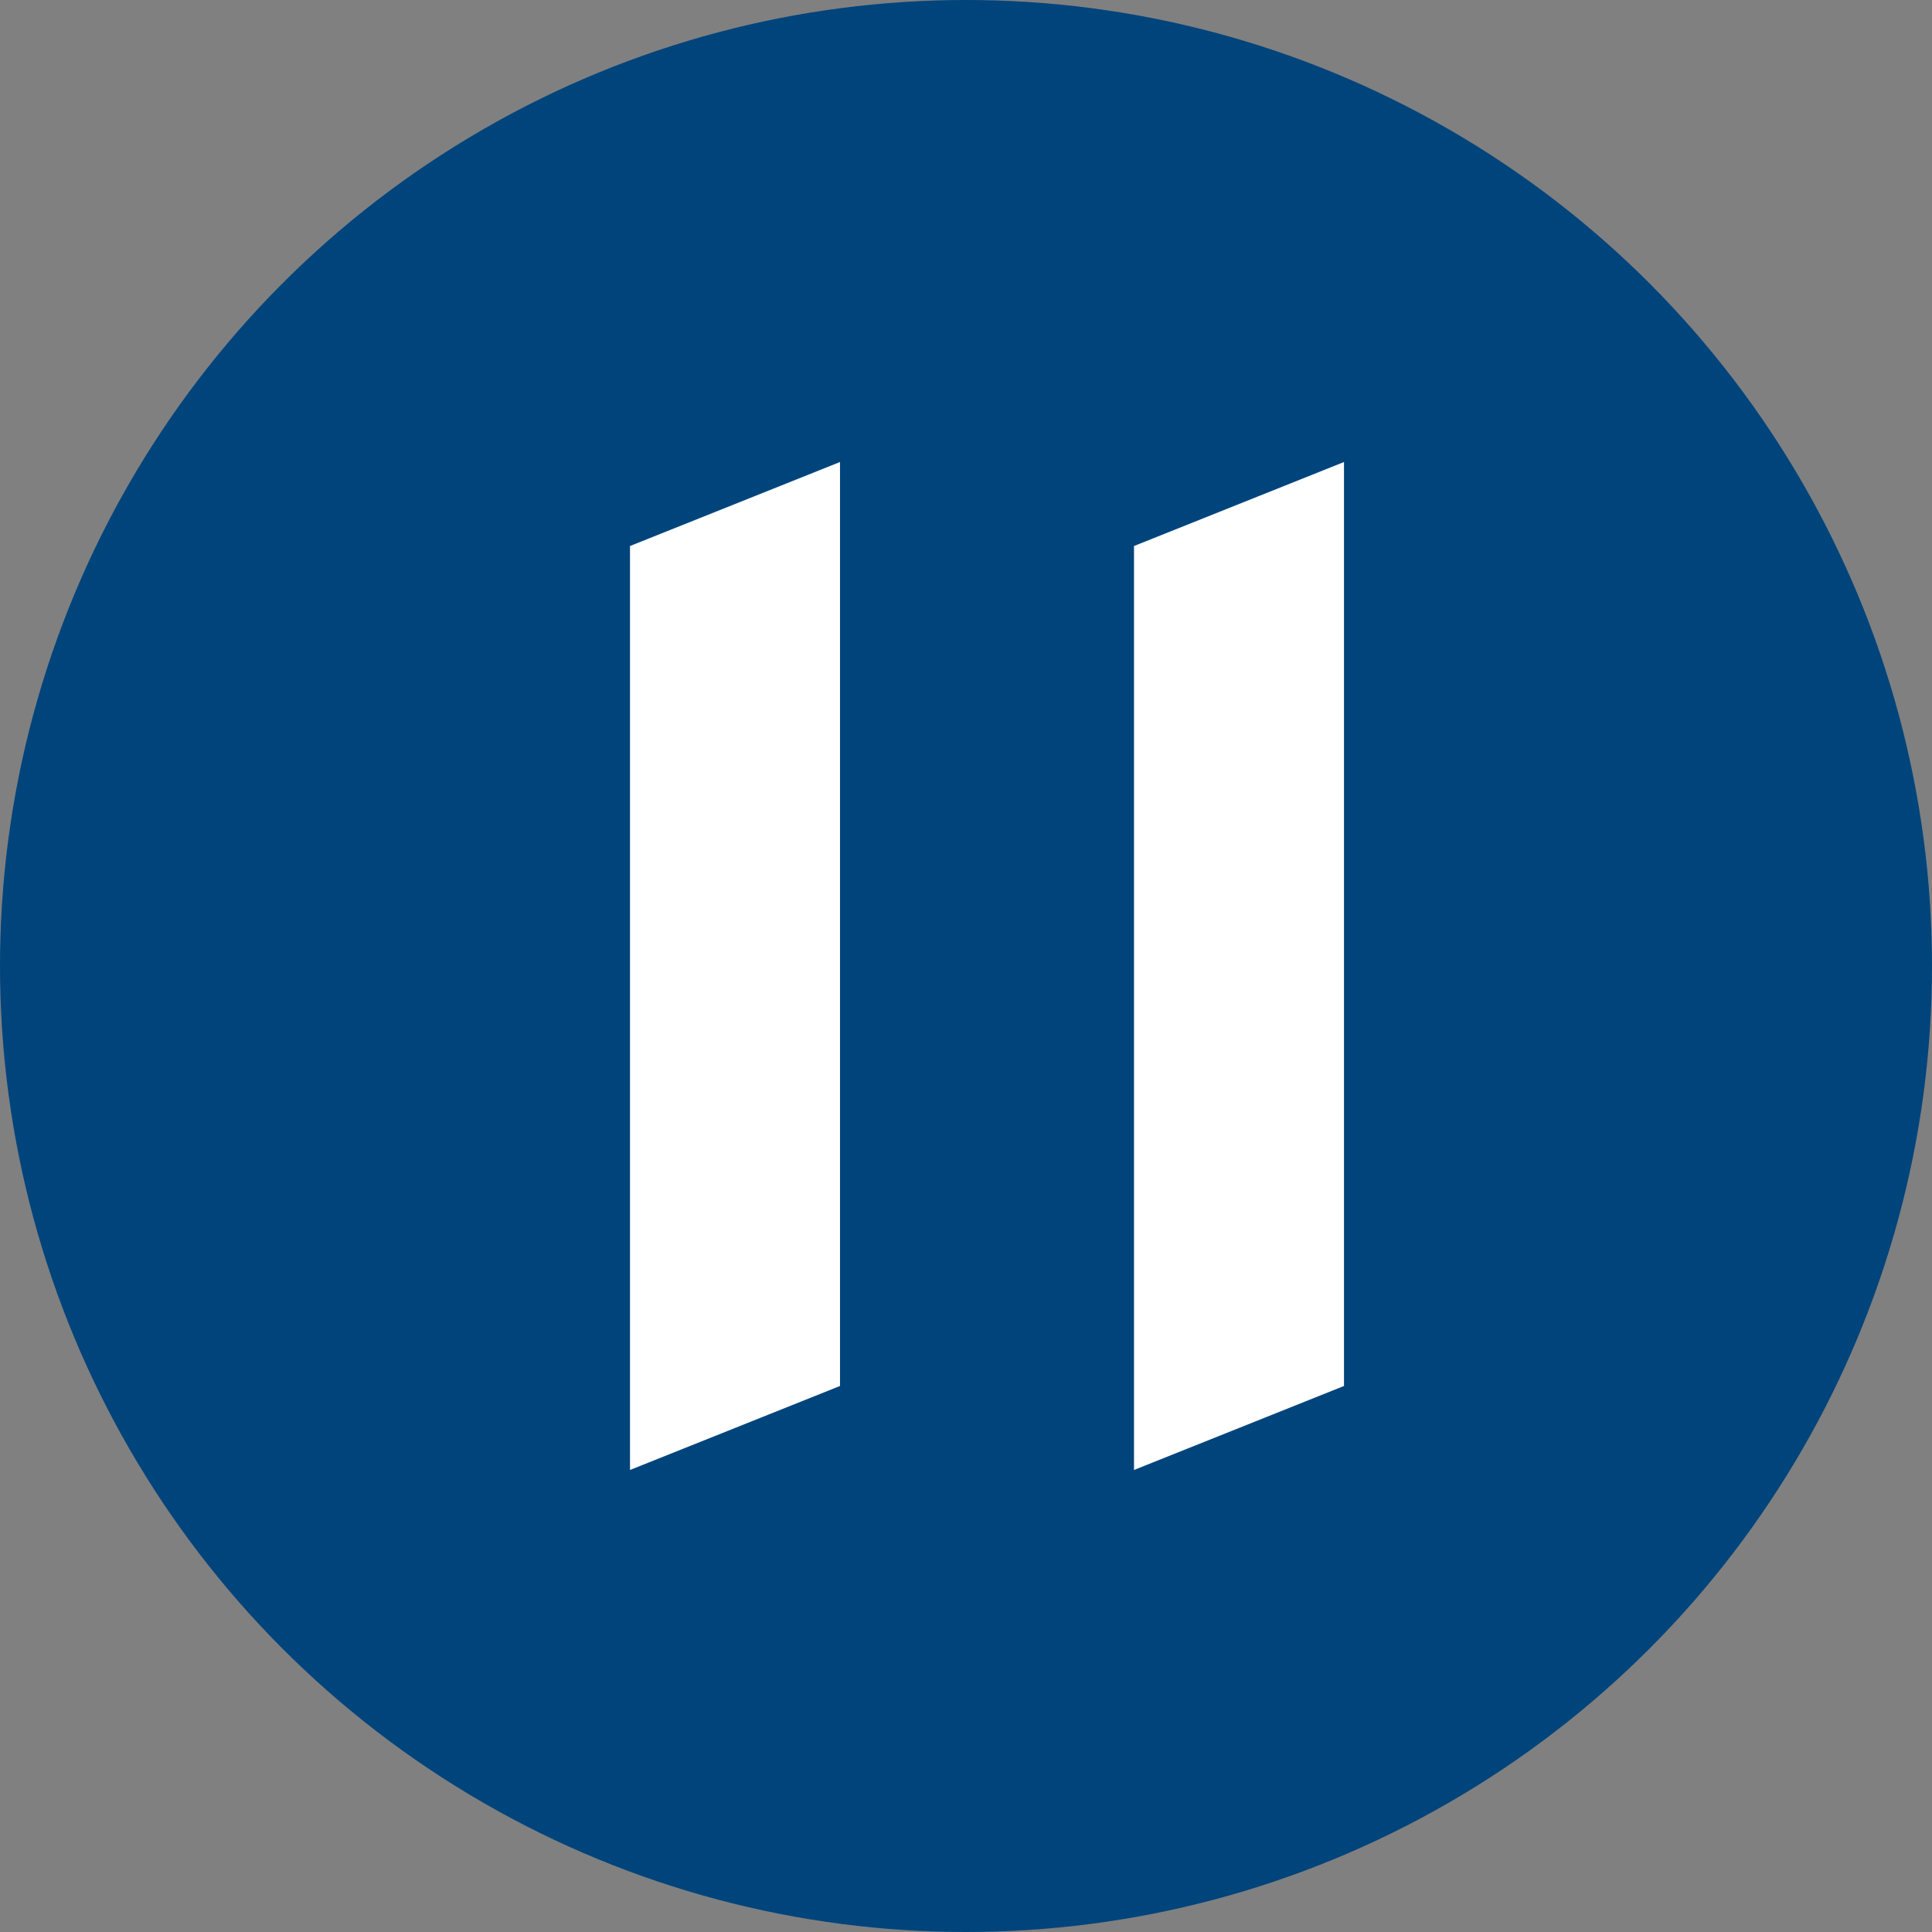
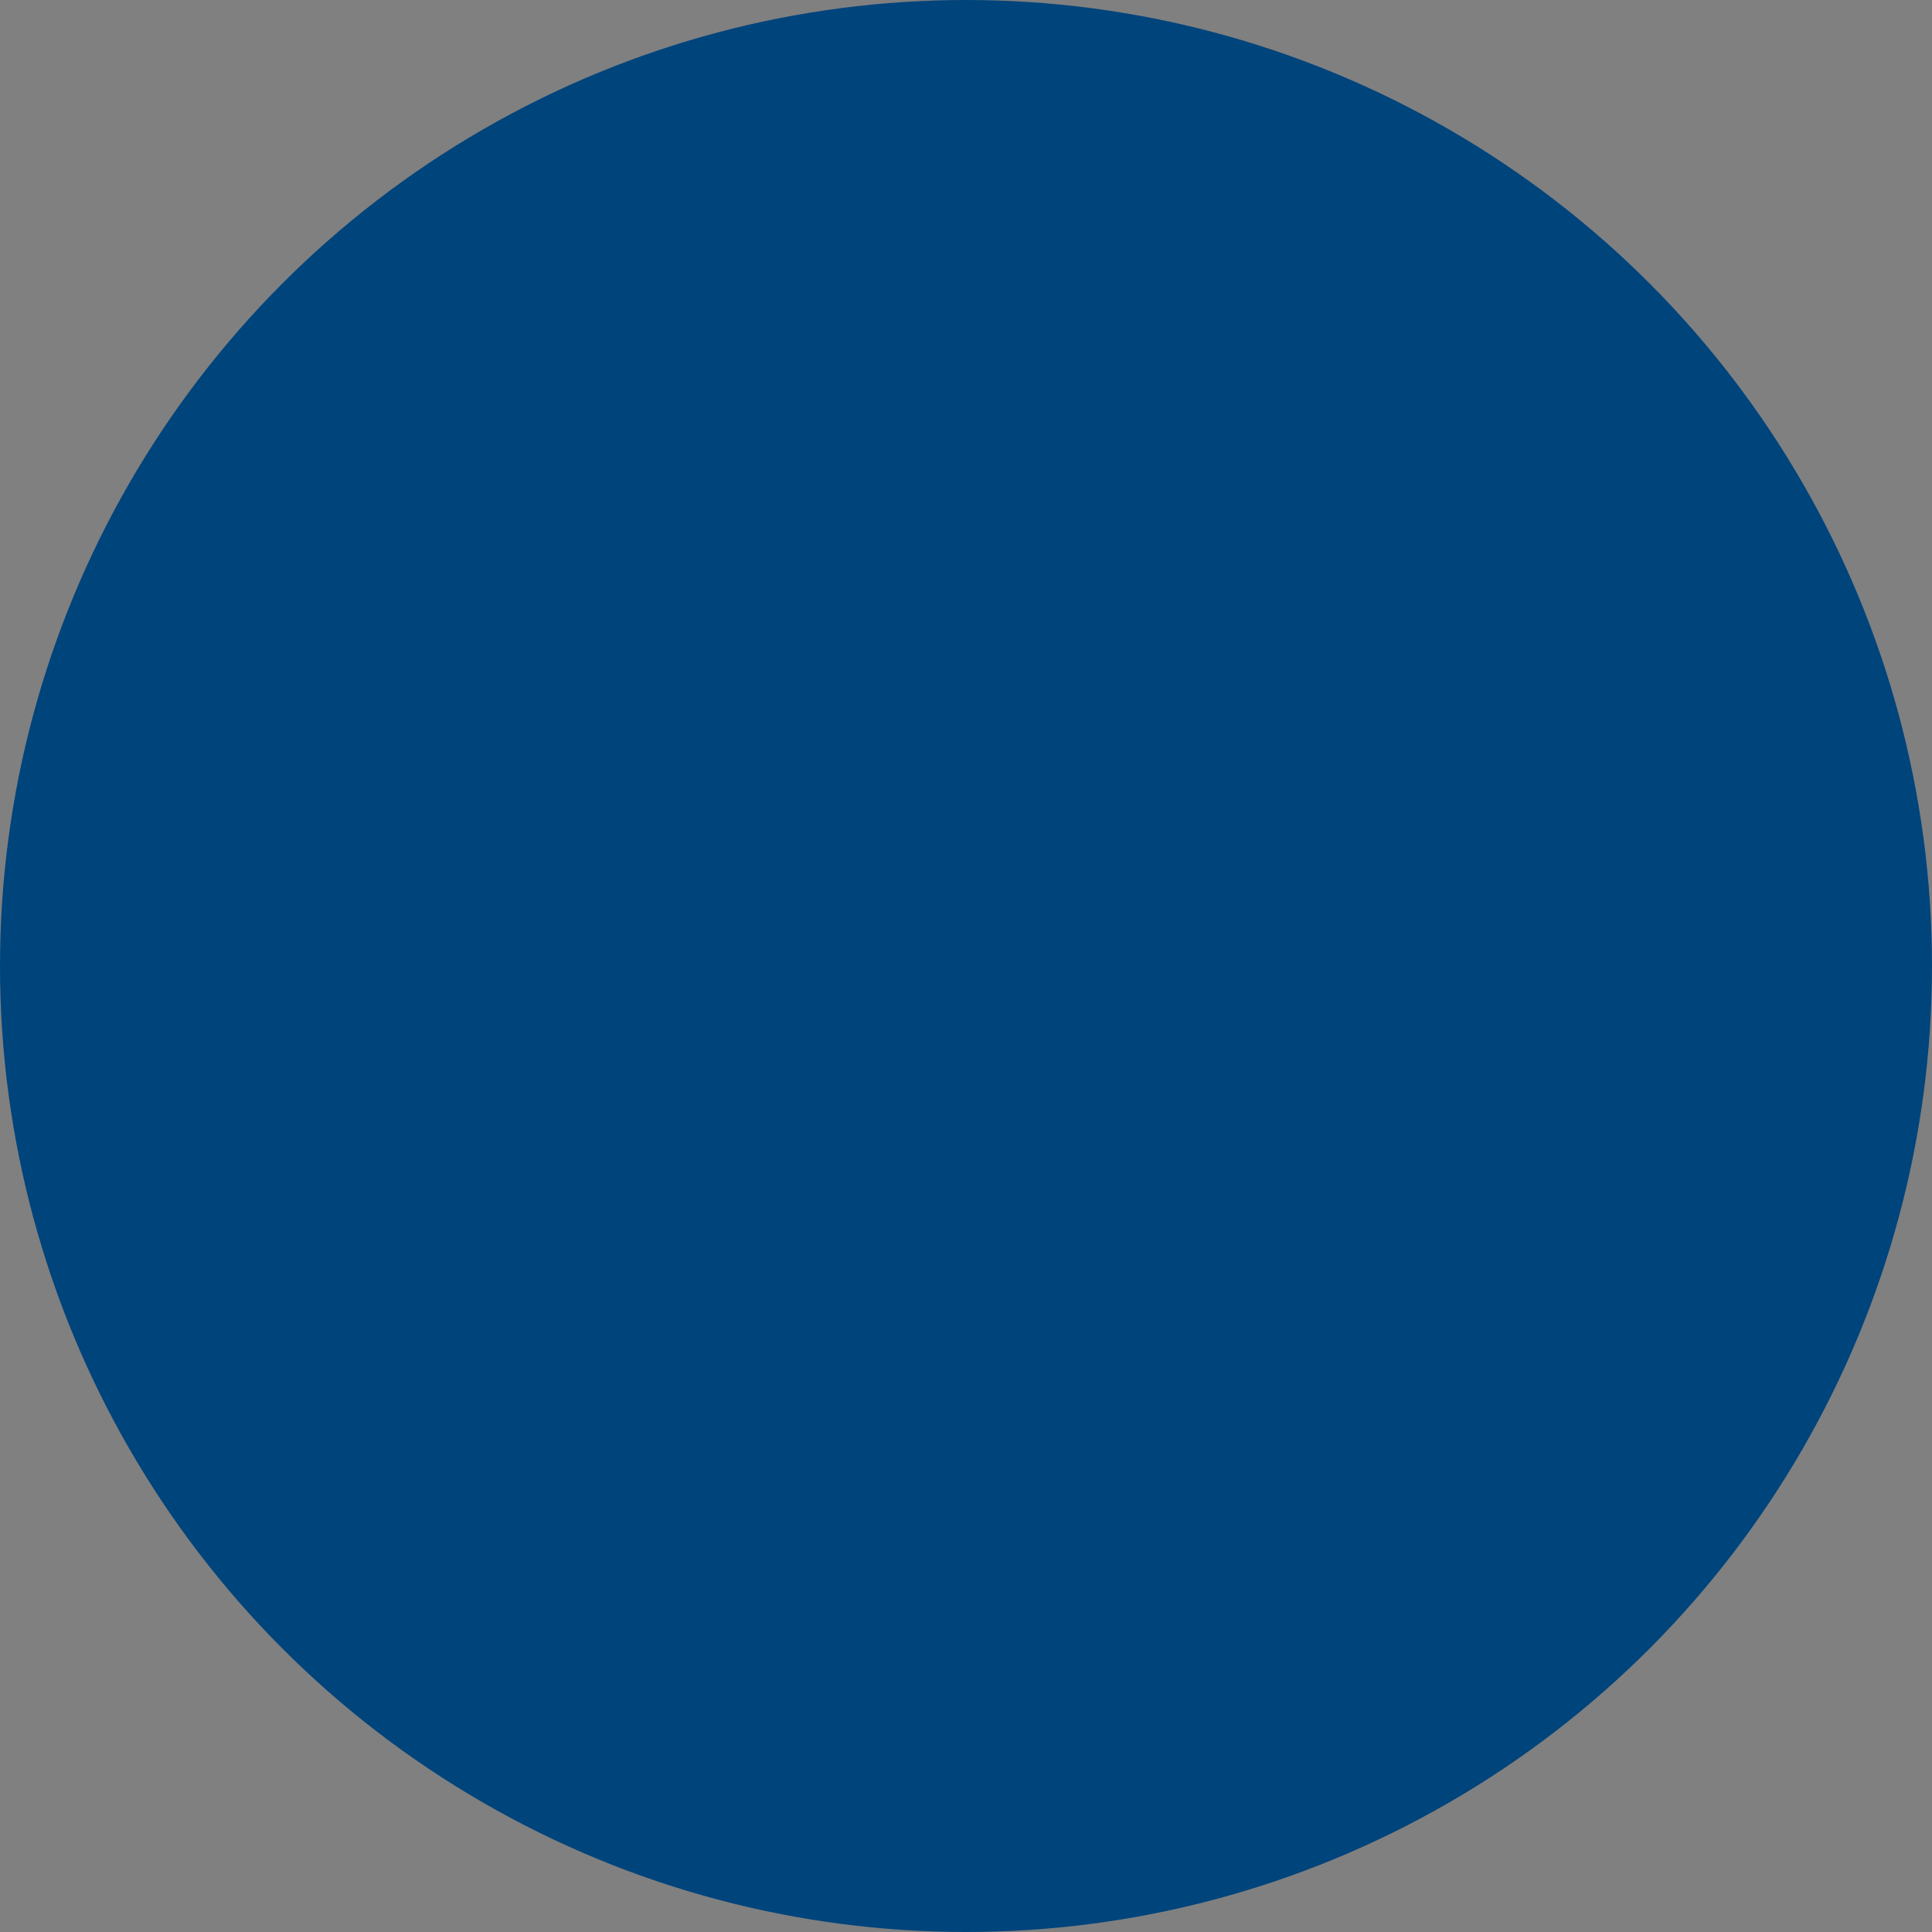
<svg xmlns="http://www.w3.org/2000/svg" width="46px" height="46px" viewBox="0 0 46 46" version="1.1">
  <rect x="0" y="0" width="46" height="46" fill="#808080" stroke="none" />
  <g stroke="none" stroke-width="1" fill="none" fill-rule="evenodd">
    <g transform="translate(-749, -13126)">
      <g transform="translate(736, 13113)">
        <g transform="translate(13, 13)">
          <circle fill="#00447C" cx="23" cy="23" r="23" />
          <g>
            <g transform="translate(15, 11)">
-               <polygon fill="#FFFFFF" points="0 2 5 3.66373598e-15 5 22 0 24" />
-               <polygon fill="#FFFFFF" points="12 2 17 3.66373598e-15 17 22 12 24" />
-             </g>
+               </g>
          </g>
        </g>
      </g>
    </g>
  </g>
</svg>